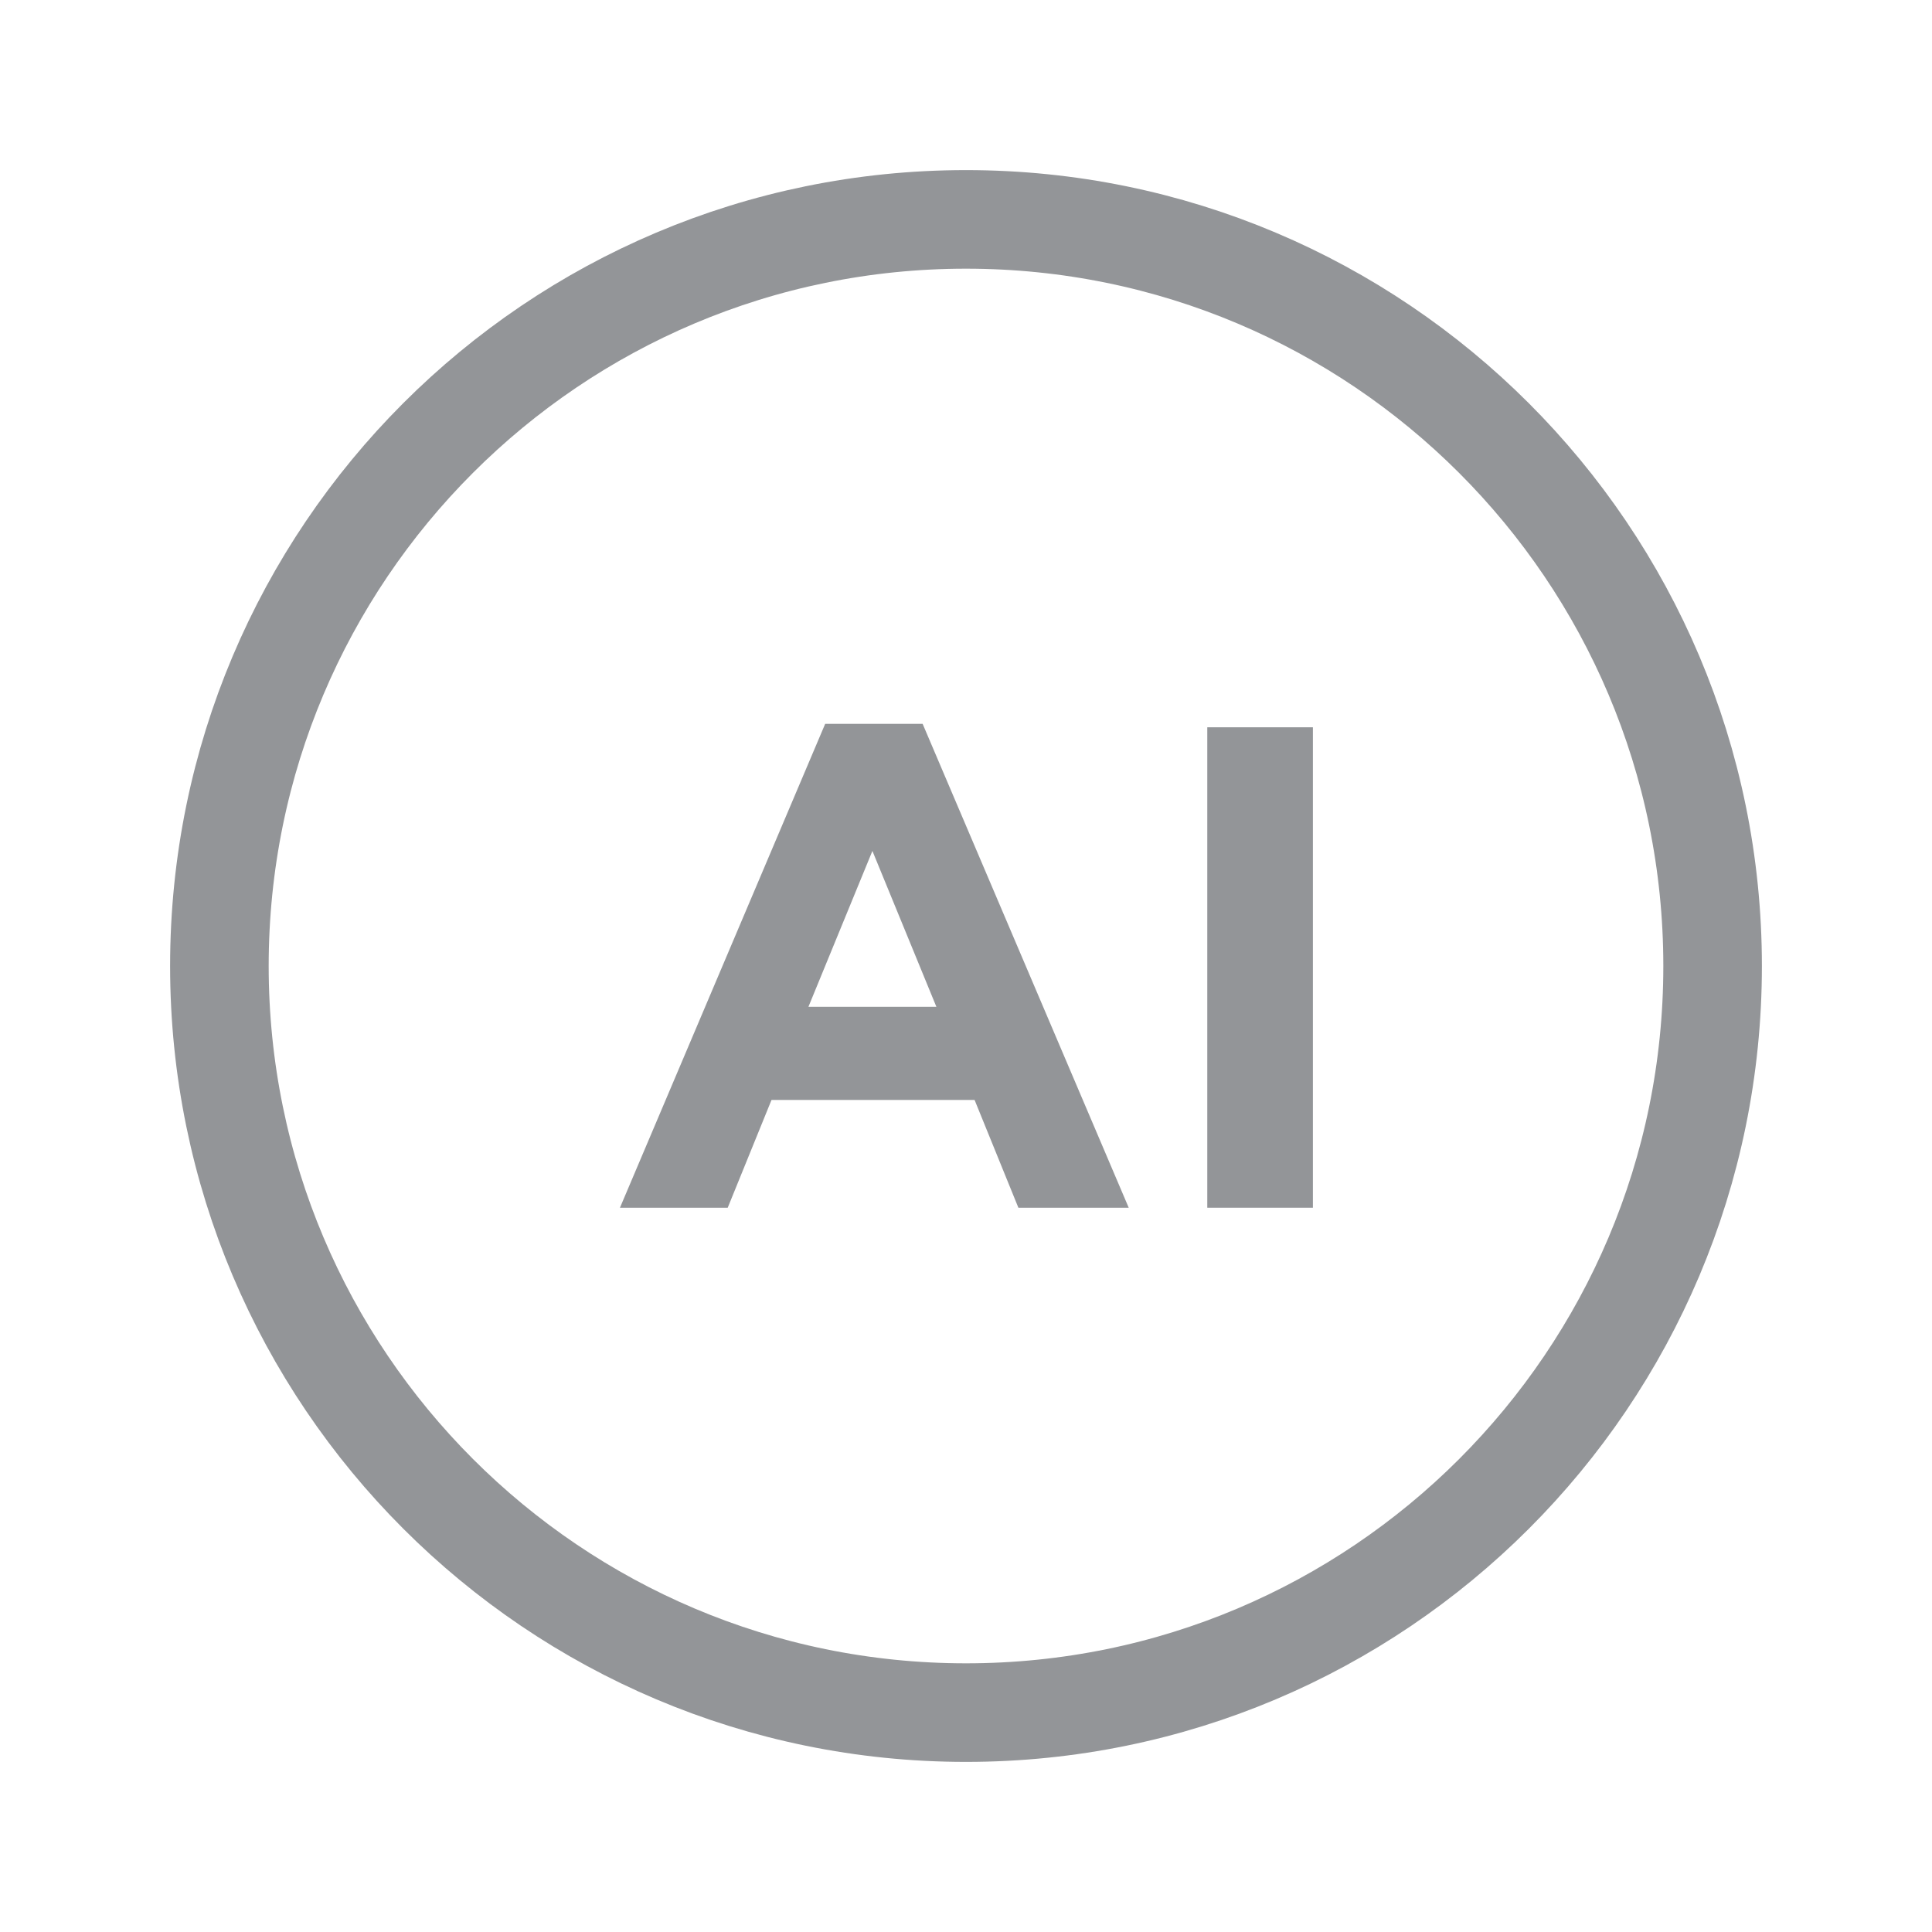
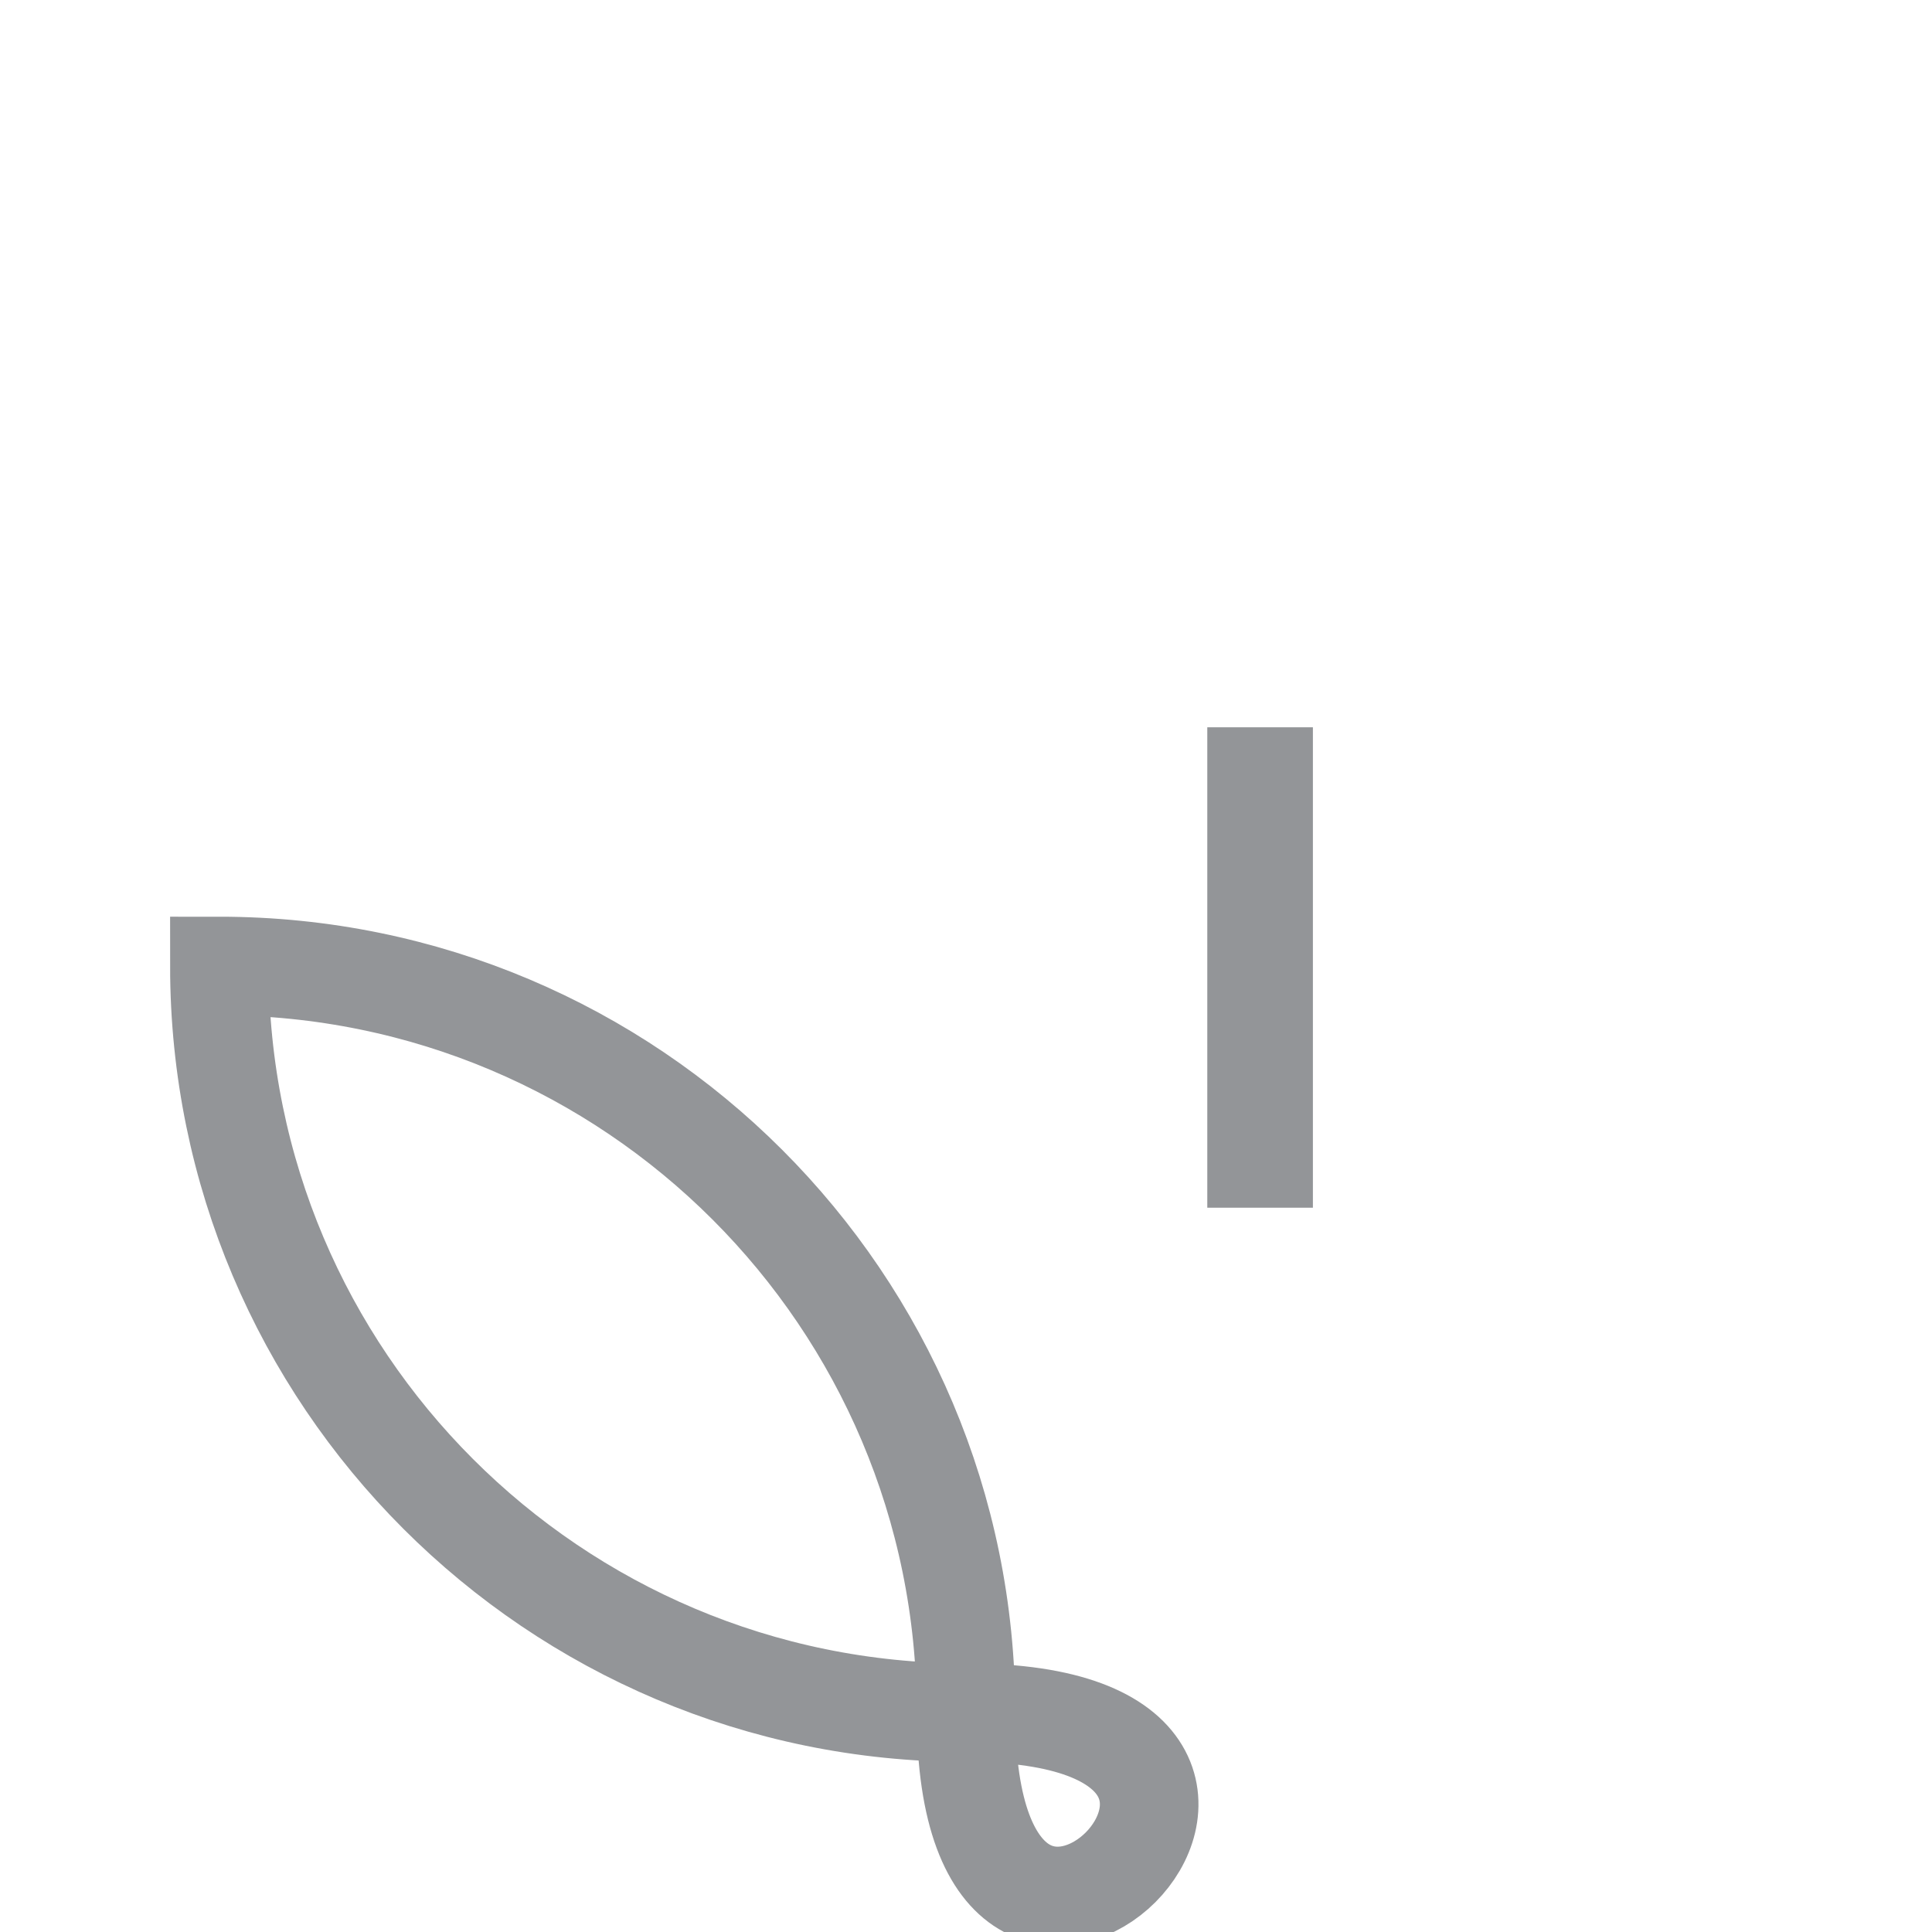
<svg xmlns="http://www.w3.org/2000/svg" version="1.1" id="Layer_1" x="0px" y="0px" viewBox="0 0 45 45" style="enable-background:new 0 0 45 45;" xml:space="preserve">
  <style type="text/css">
	.st0{fill:none;stroke:#939598;stroke-width:2.296;stroke-miterlimit:10;}
	.st1{fill:#939598;}
</style>
  <g>
-     <path class="st0" d="M5.11,22.5c0-9.6,7.78-17.39,17.39-17.39c9.6,0,17.39,7.78,17.39,17.39S32.1,39.89,22.5,39.89   C12.9,39.89,5.11,32.1,5.11,22.5z" />
+     <path class="st0" d="M5.11,22.5c9.6,0,17.39,7.78,17.39,17.39S32.1,39.89,22.5,39.89   C12.9,39.89,5.11,32.1,5.11,22.5z" />
    <g>
-       <path class="st1" d="M19.22,16.86h2.27l4.8,11.27h-2.57l-1.02-2.51h-4.73l-1.02,2.51h-2.51L19.22,16.86z M21.81,23.45l-1.49-3.63    l-1.49,3.63H21.81z" />
      <path class="st1" d="M28.12,16.94h2.46v11.19h-2.46V16.94z" />
    </g>
  </g>
</svg>